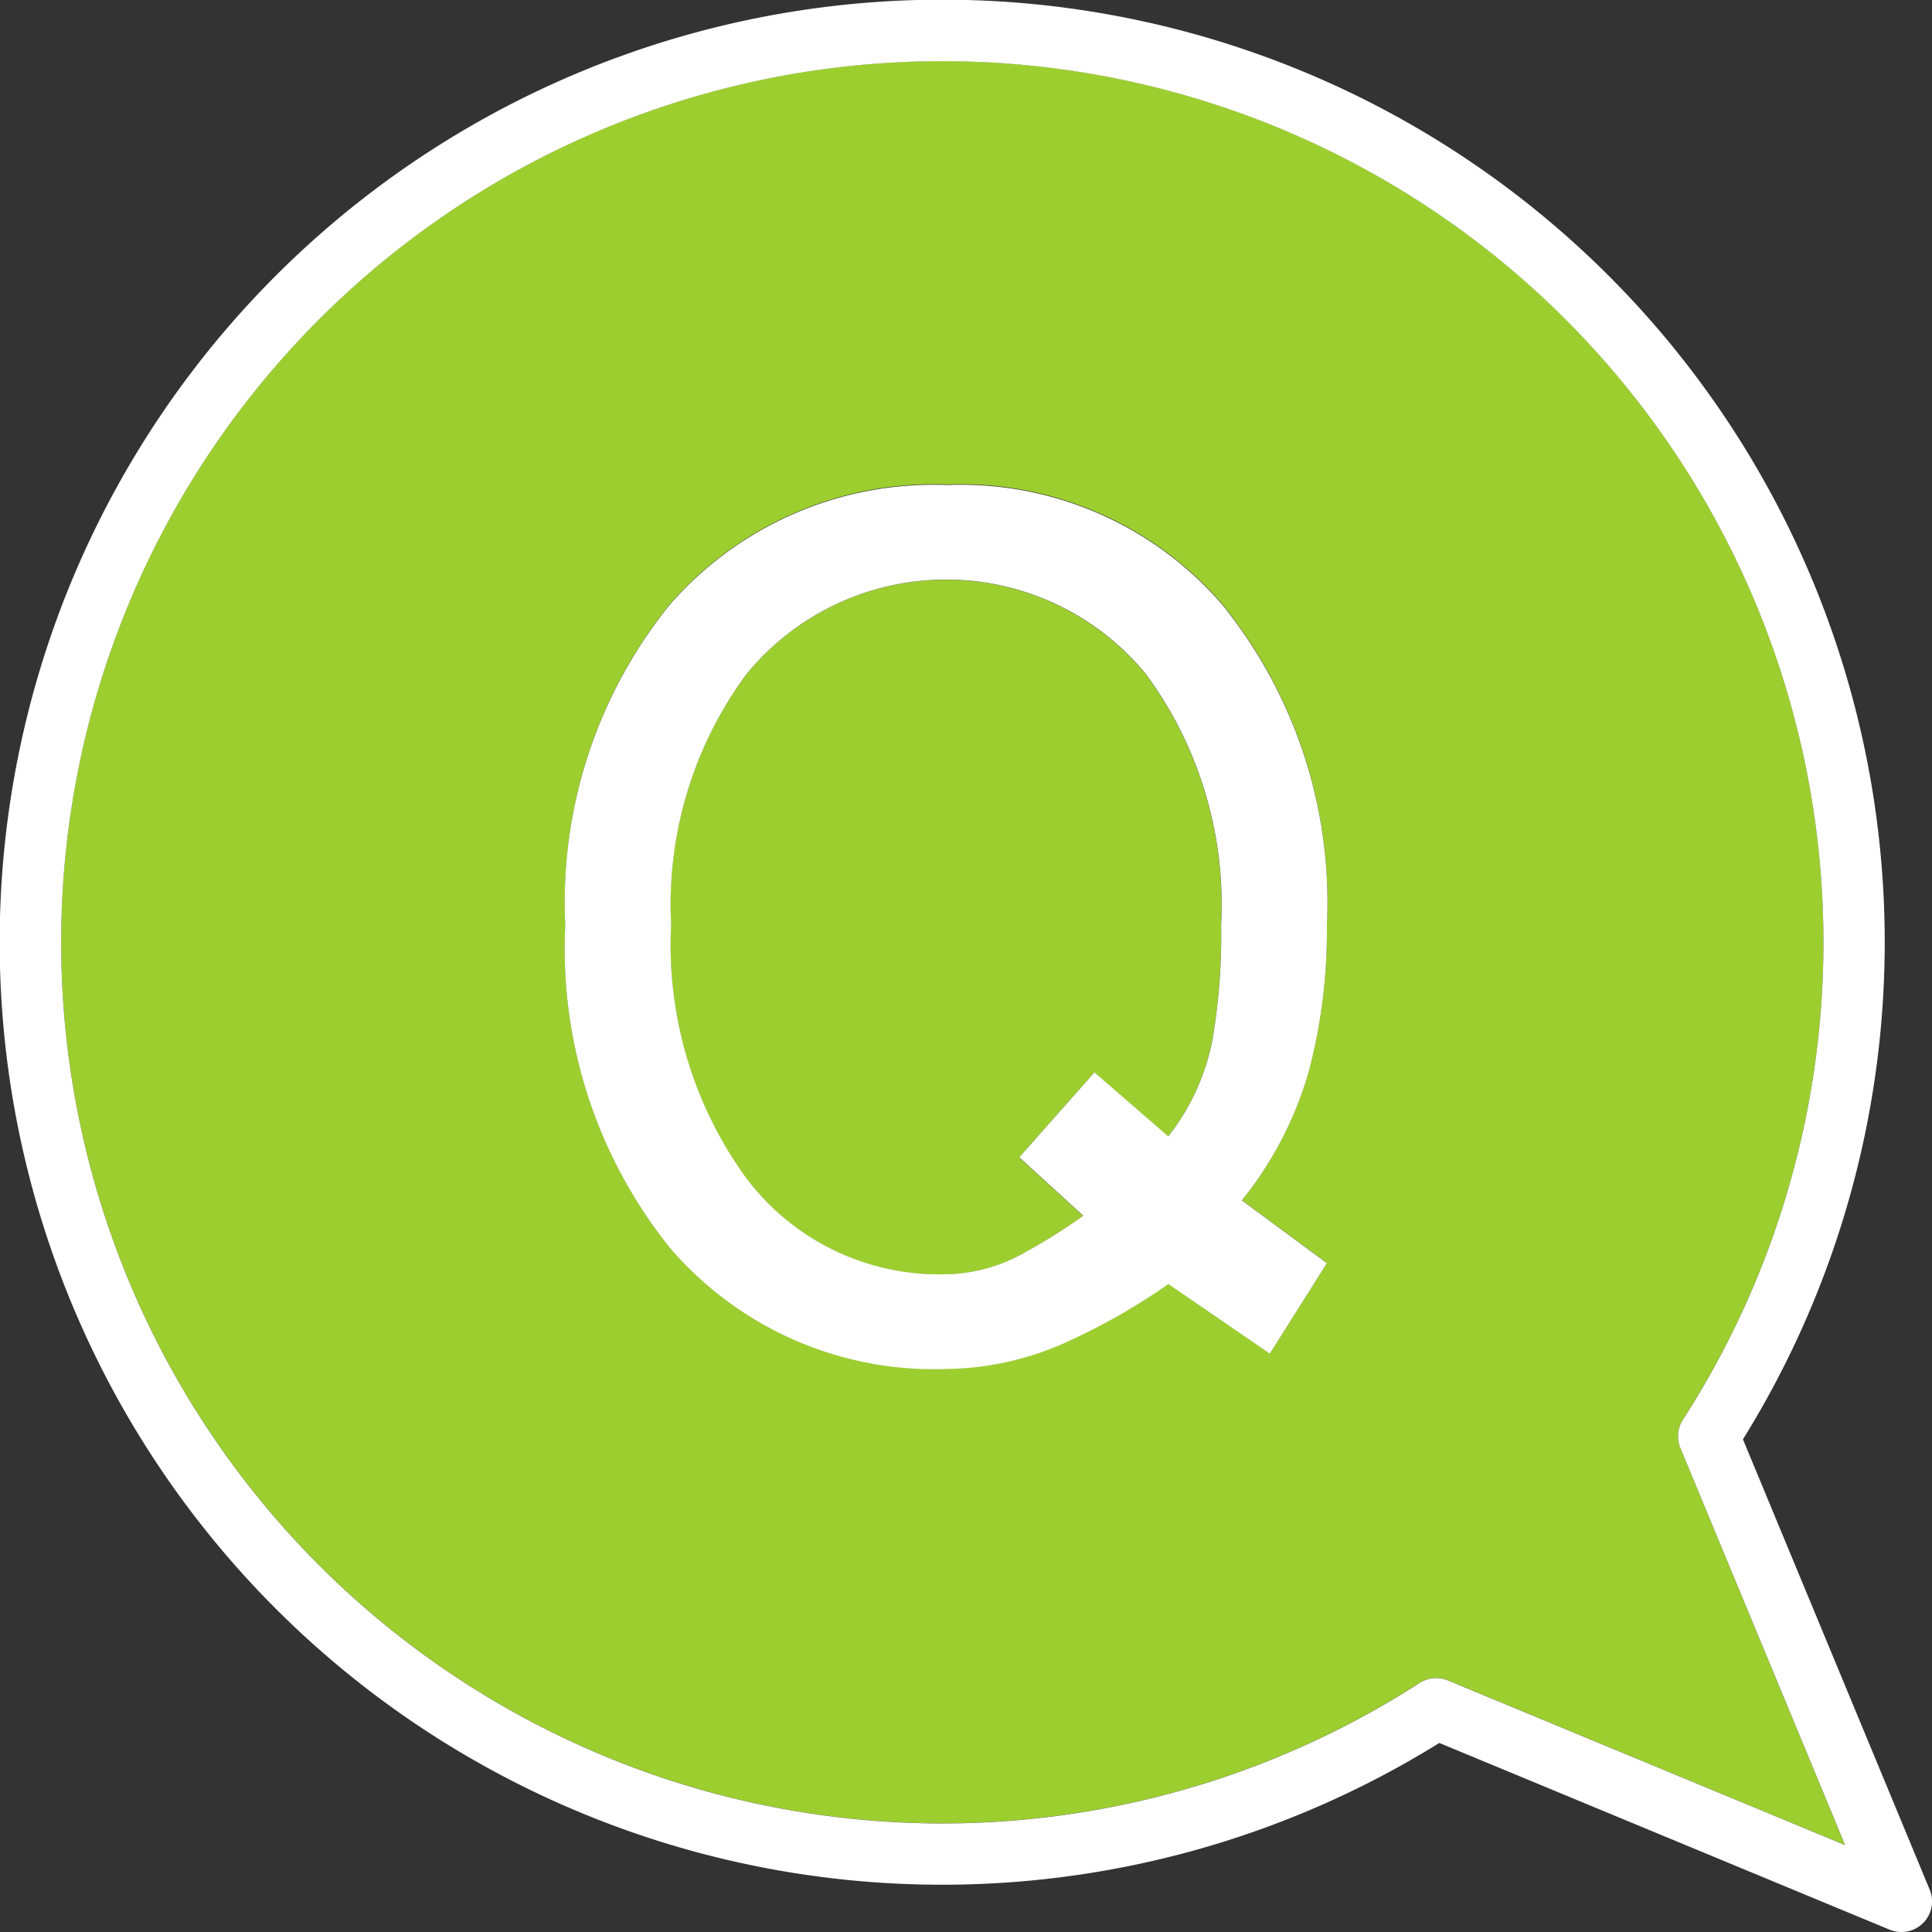
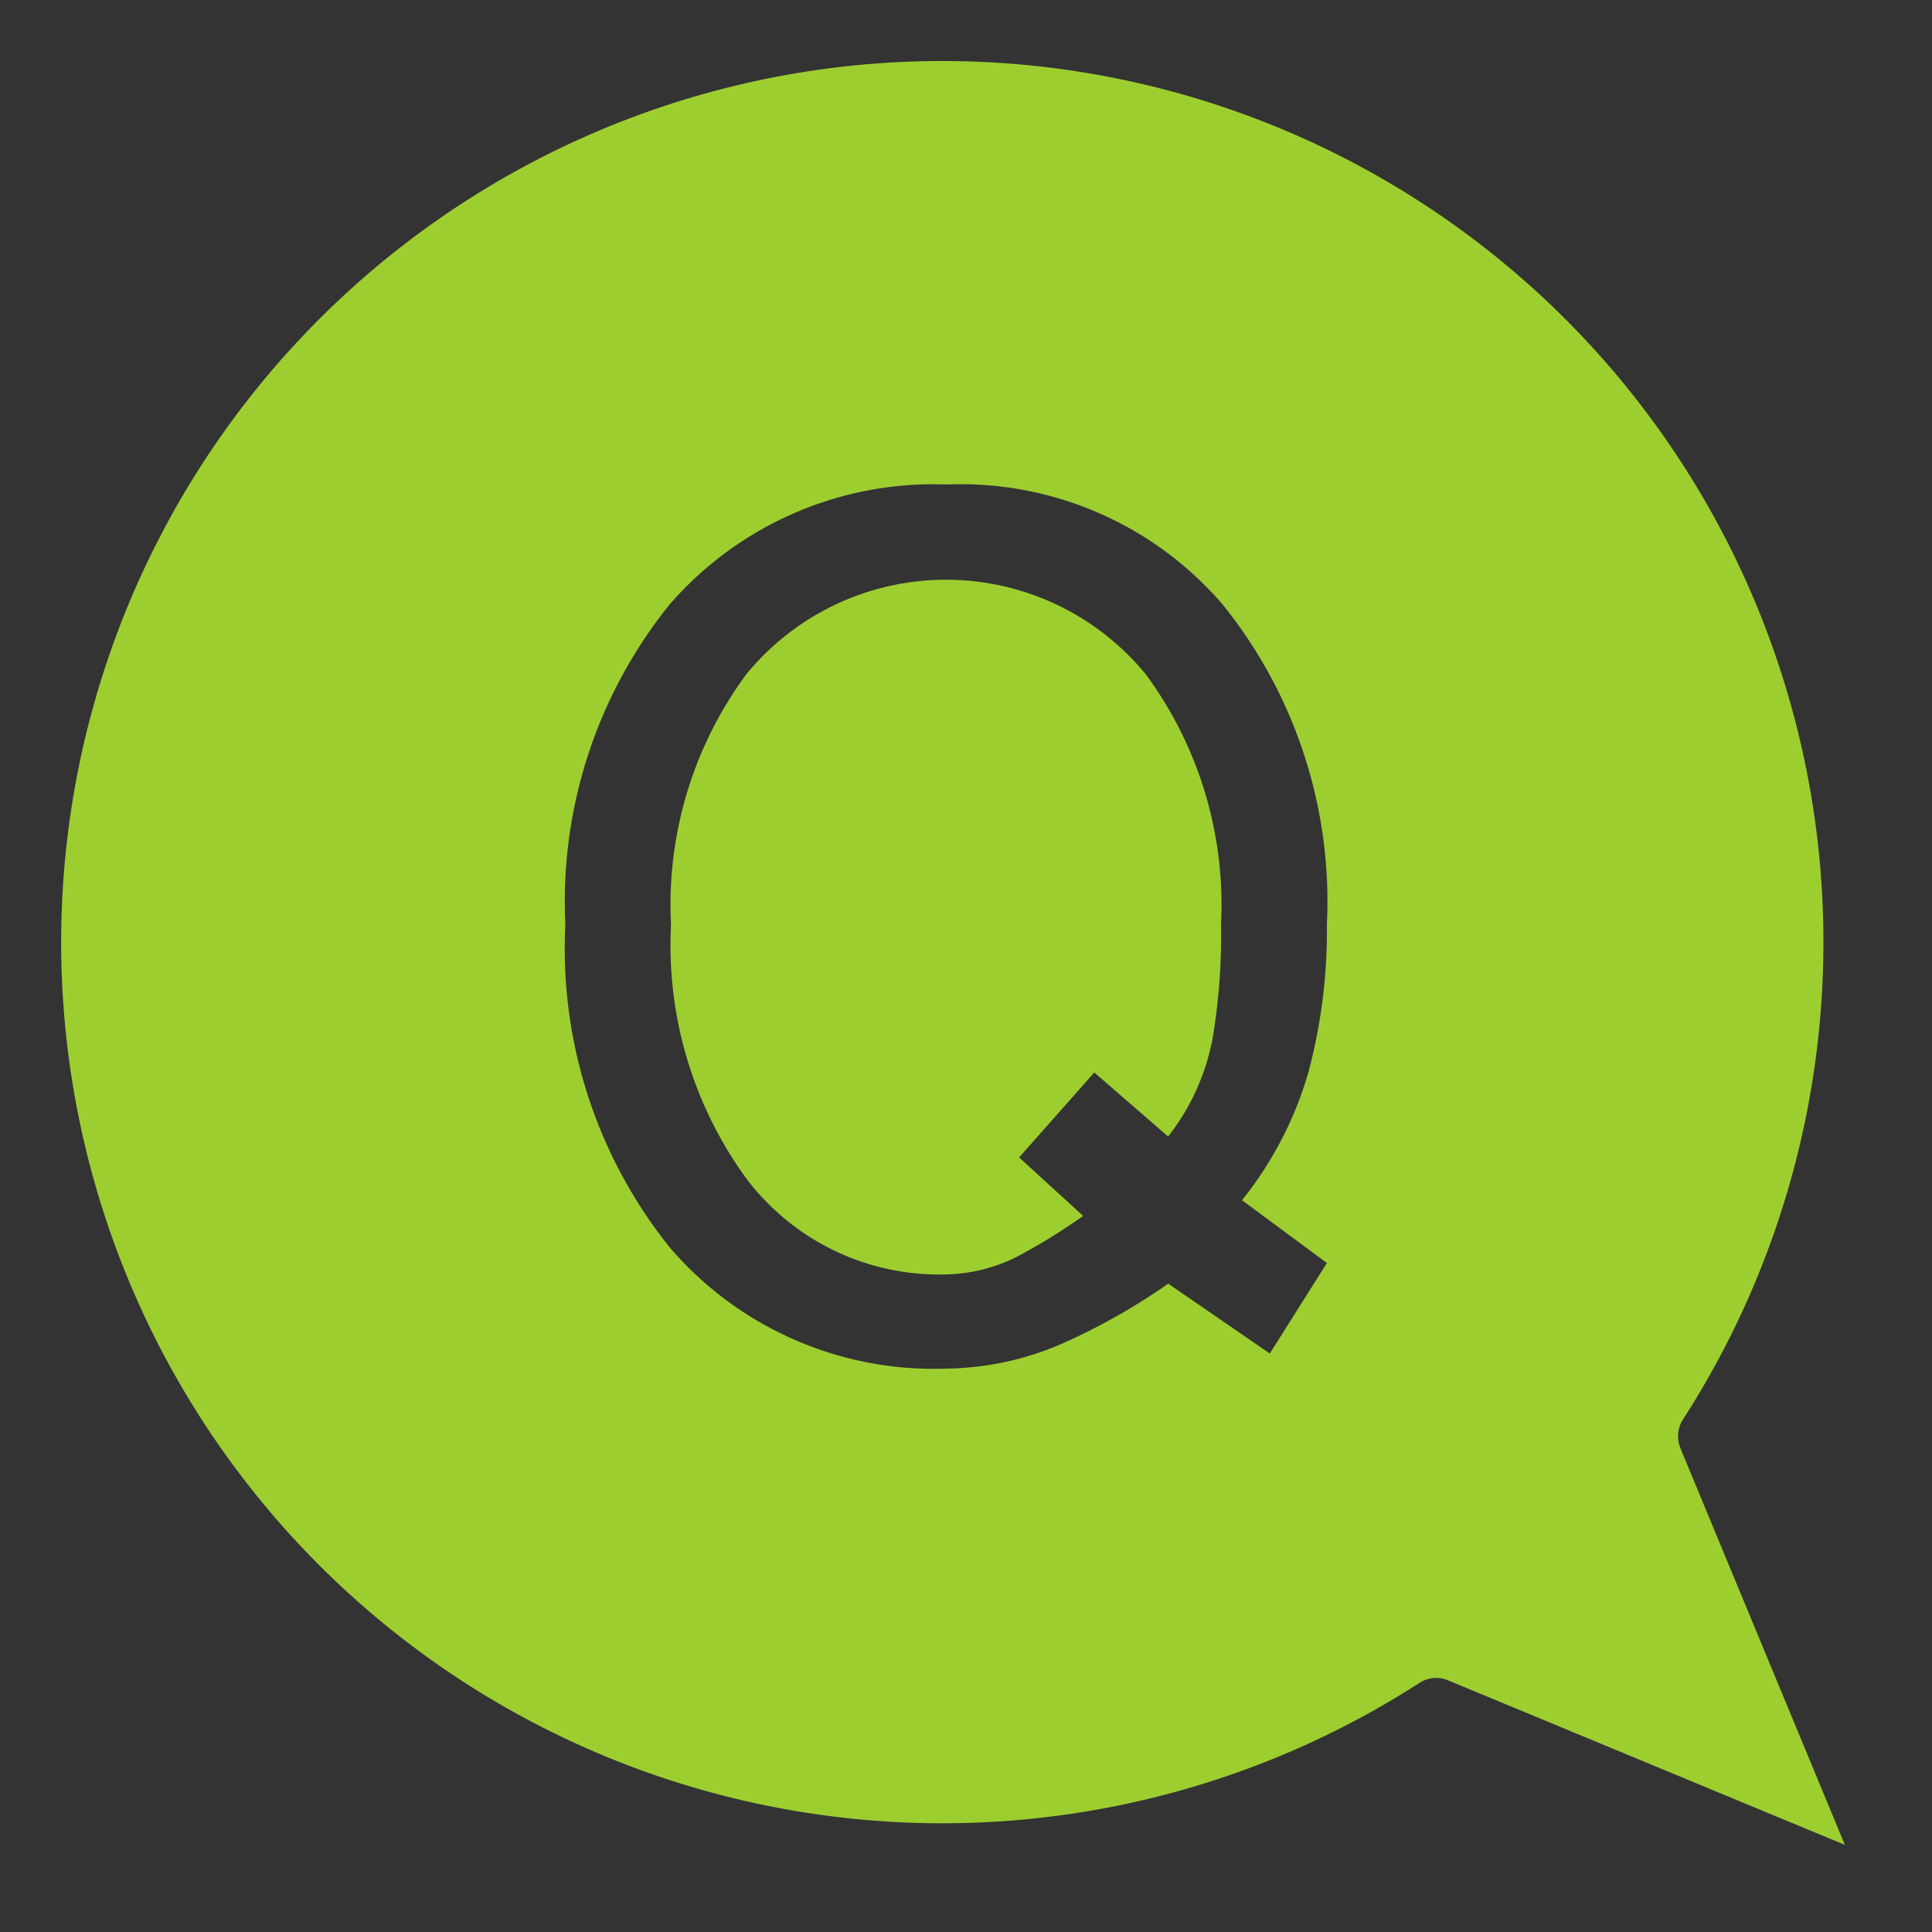
<svg xmlns="http://www.w3.org/2000/svg" width="40" height="40" viewBox="0 0 40 40">
  <rect x="0" y="0" width="40" height="40" fill="#333333" stroke="none" />
  <defs>
    <clipPath id="clip-path">
      <rect id="長方形_1066" data-name="長方形 1066" width="40" height="40" fill="none" />
    </clipPath>
  </defs>
  <g id="c9-icon02" clip-path="url(#clip-path)">
    <path id="パス_274" data-name="パス 274" d="M127.765,107.664a12.808,12.808,0,0,1-.172,2.335,4.686,4.686,0,0,1-.923,2.046l-1.529-1.325-1.556,1.758,1.325,1.211a12.251,12.251,0,0,1-1.354.837,3.413,3.413,0,0,1-1.471.374,5,5,0,0,1-4.15-1.988,8.2,8.2,0,0,1-1.557-5.246,8.034,8.034,0,0,1,1.557-5.189,5.346,5.346,0,0,1,8.273,0,8.033,8.033,0,0,1,1.556,5.189" transform="translate(-102.485 -88.515)" fill="#9dce30" />
    <path id="パス_275" data-name="パス 275" d="M44.131,39.321l3.407,8.217-8.217-3.407a.646.646,0,0,0-.242-.049.63.63,0,0,0-.344.1,18.243,18.243,0,1,1,5.45-5.45.639.639,0,0,0-.053.586m-8.5-1.953,1.182-1.874-1.758-1.3a7.575,7.575,0,0,0,1.384-2.682,11.361,11.361,0,0,0,.374-3.026,9.8,9.8,0,0,0-2.162-6.63,7.148,7.148,0,0,0-5.707-2.48,7.235,7.235,0,0,0-5.736,2.48,9.8,9.8,0,0,0-2.162,6.63,9.888,9.888,0,0,0,2.162,6.687,7.2,7.2,0,0,0,5.736,2.507,6.161,6.161,0,0,0,2.392-.519,13.087,13.087,0,0,0,2.192-1.239Z" transform="translate(-9.342 -9.342)" fill="#9dce30" />
-     <path id="パス_276" data-name="パス 276" d="M39.953,39.125a.633.633,0,0,1-.586.875.65.65,0,0,1-.242-.047L29.8,36.086A19.514,19.514,0,1,1,36.086,29.8ZM38.2,38.2,34.79,29.979a.639.639,0,0,1,.053-.586,18.243,18.243,0,1,0-5.45,5.45.63.63,0,0,1,.344-.1.646.646,0,0,1,.242.049Z" fill="#fff" />
-     <path id="パス_277" data-name="パス 277" d="M113.8,100.2l-1.182,1.874-2.1-1.441a13.086,13.086,0,0,1-2.192,1.239,6.161,6.161,0,0,1-2.392.519,7.2,7.2,0,0,1-5.736-2.507A9.888,9.888,0,0,1,98.031,93.2a9.8,9.8,0,0,1,2.162-6.63,7.235,7.235,0,0,1,5.736-2.48,7.148,7.148,0,0,1,5.707,2.48A9.8,9.8,0,0,1,113.8,93.2a11.362,11.362,0,0,1-.374,3.026A7.575,7.575,0,0,1,112.04,98.9Zm-2.362-4.669a12.81,12.81,0,0,0,.172-2.335,8.033,8.033,0,0,0-1.556-5.189,5.346,5.346,0,0,0-8.273,0,8.033,8.033,0,0,0-1.557,5.189,8.2,8.2,0,0,0,1.557,5.246,5,5,0,0,0,4.15,1.988,3.413,3.413,0,0,0,1.471-.374,12.253,12.253,0,0,0,1.354-.837l-1.325-1.211,1.556-1.758,1.529,1.325a4.686,4.686,0,0,0,.923-2.046" transform="translate(-86.328 -74.048)" fill="#fff" />
  </g>
</svg>